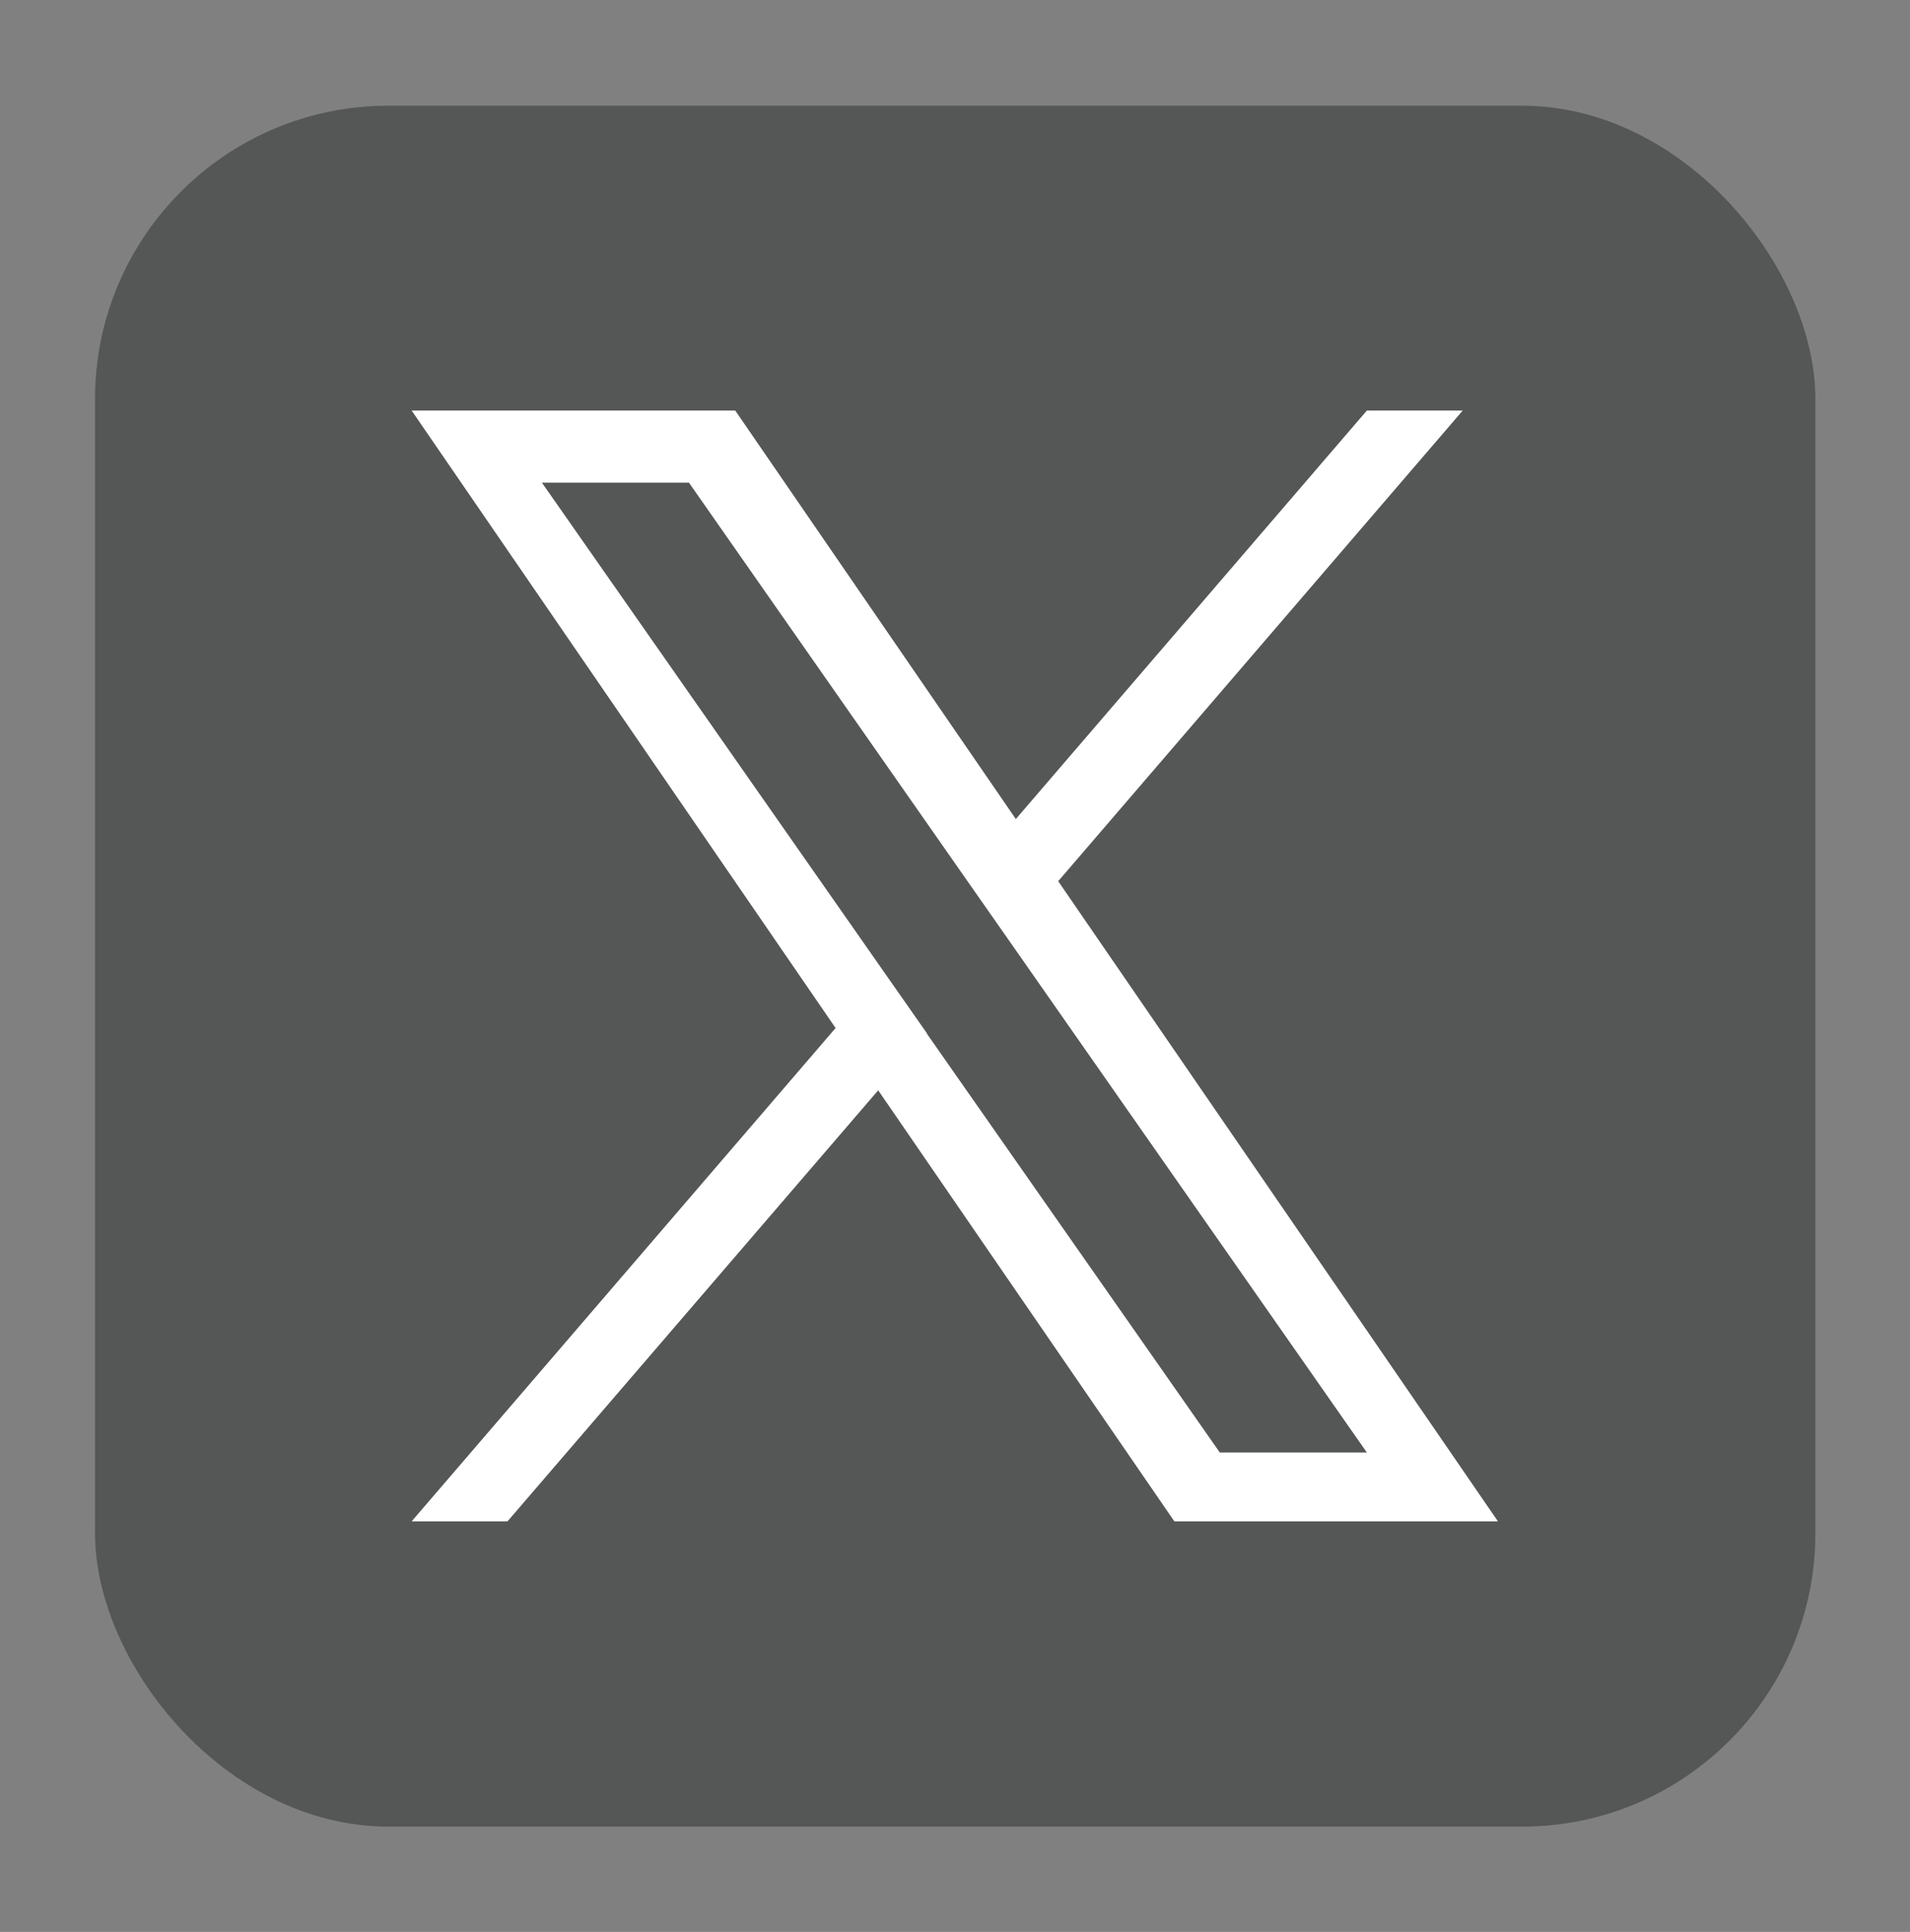
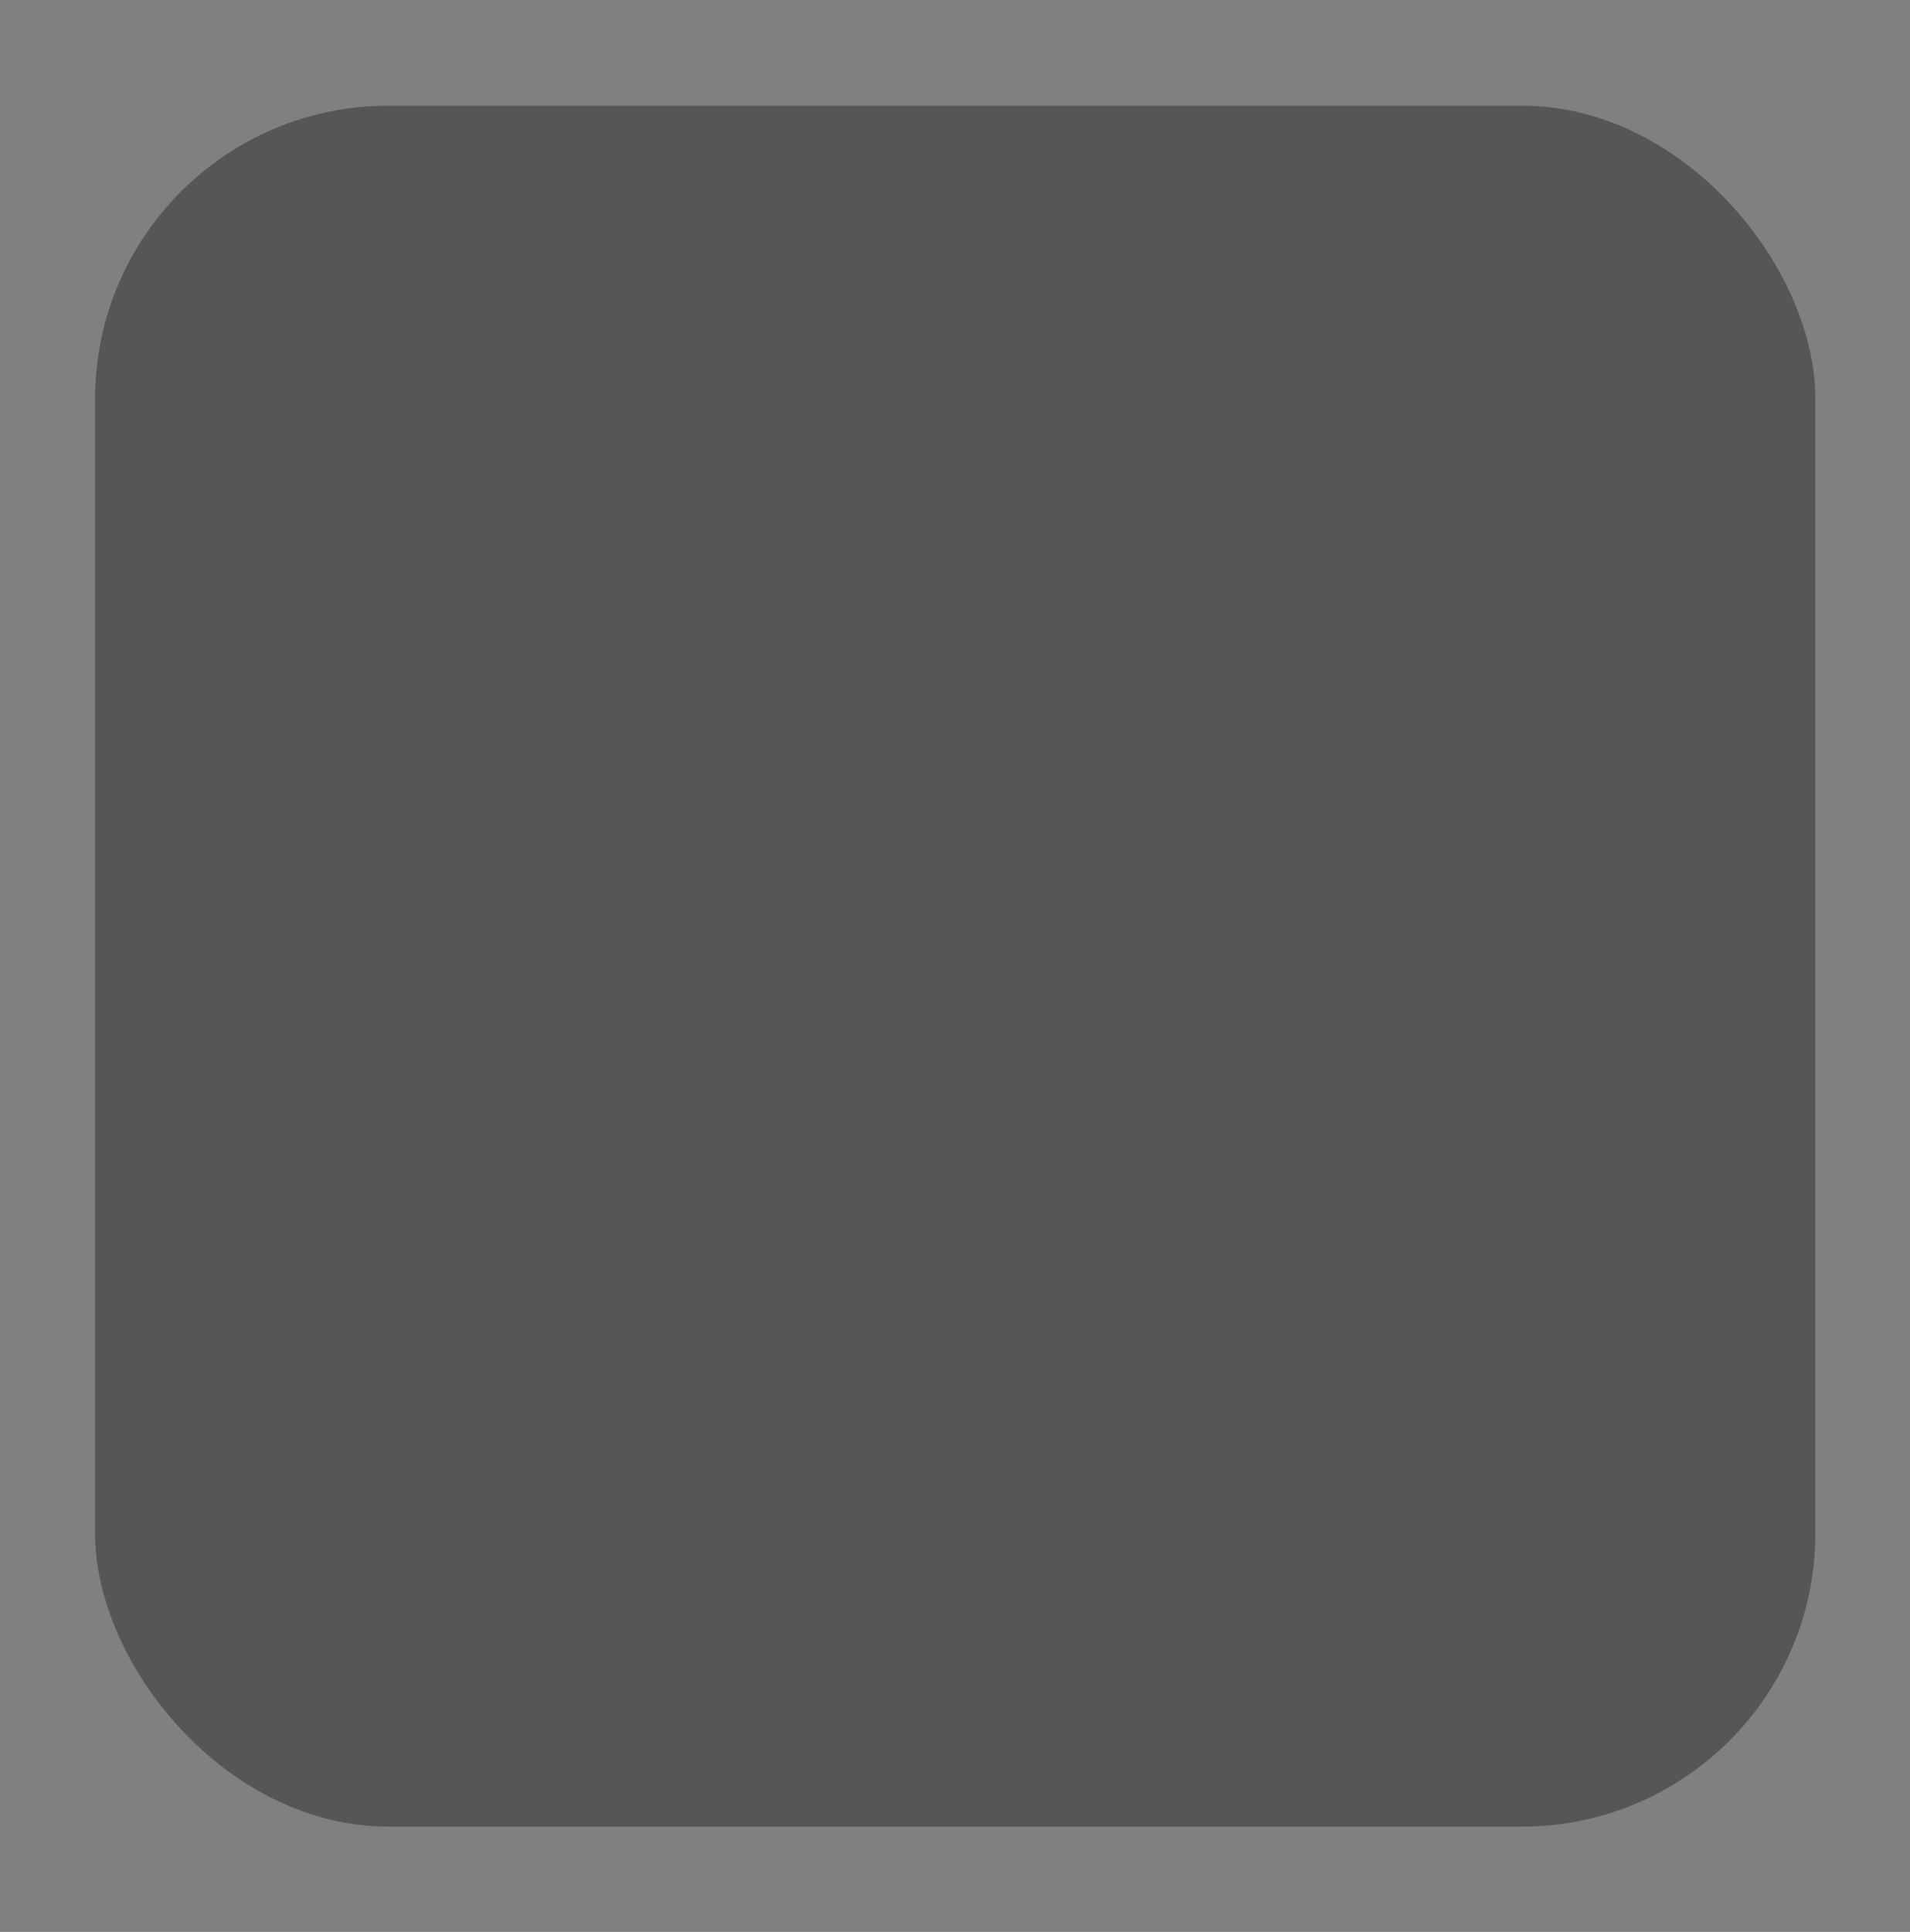
<svg xmlns="http://www.w3.org/2000/svg" id="x" viewBox="0 0 46.63 47.15">
  <rect x="0" y="0" width="46.63" height="47.15" fill="#808080" stroke="none" />
  <defs>
    <style>
      .cls-1 {
        fill: #fff;
      }

      .cls-2 {
        fill: #555656;
      }
    </style>
  </defs>
  <rect class="cls-2" x="2.32" y="2.58" width="42" height="42" rx="7.16" ry="7.16" />
-   <path class="cls-1" d="M25.84,21.5l9.87-11.48h-2.34l-8.57,9.97-6.85-9.97h-7.9l10.35,15.07-10.35,12.04h2.34l9.05-10.52,7.23,10.52h7.9l-10.74-15.63h0ZM22.63,25.22l-1.05-1.5-8.35-11.94h3.59l6.74,9.64,1.05,1.5,8.76,12.53h-3.59l-7.15-10.22h0Z" />
</svg>